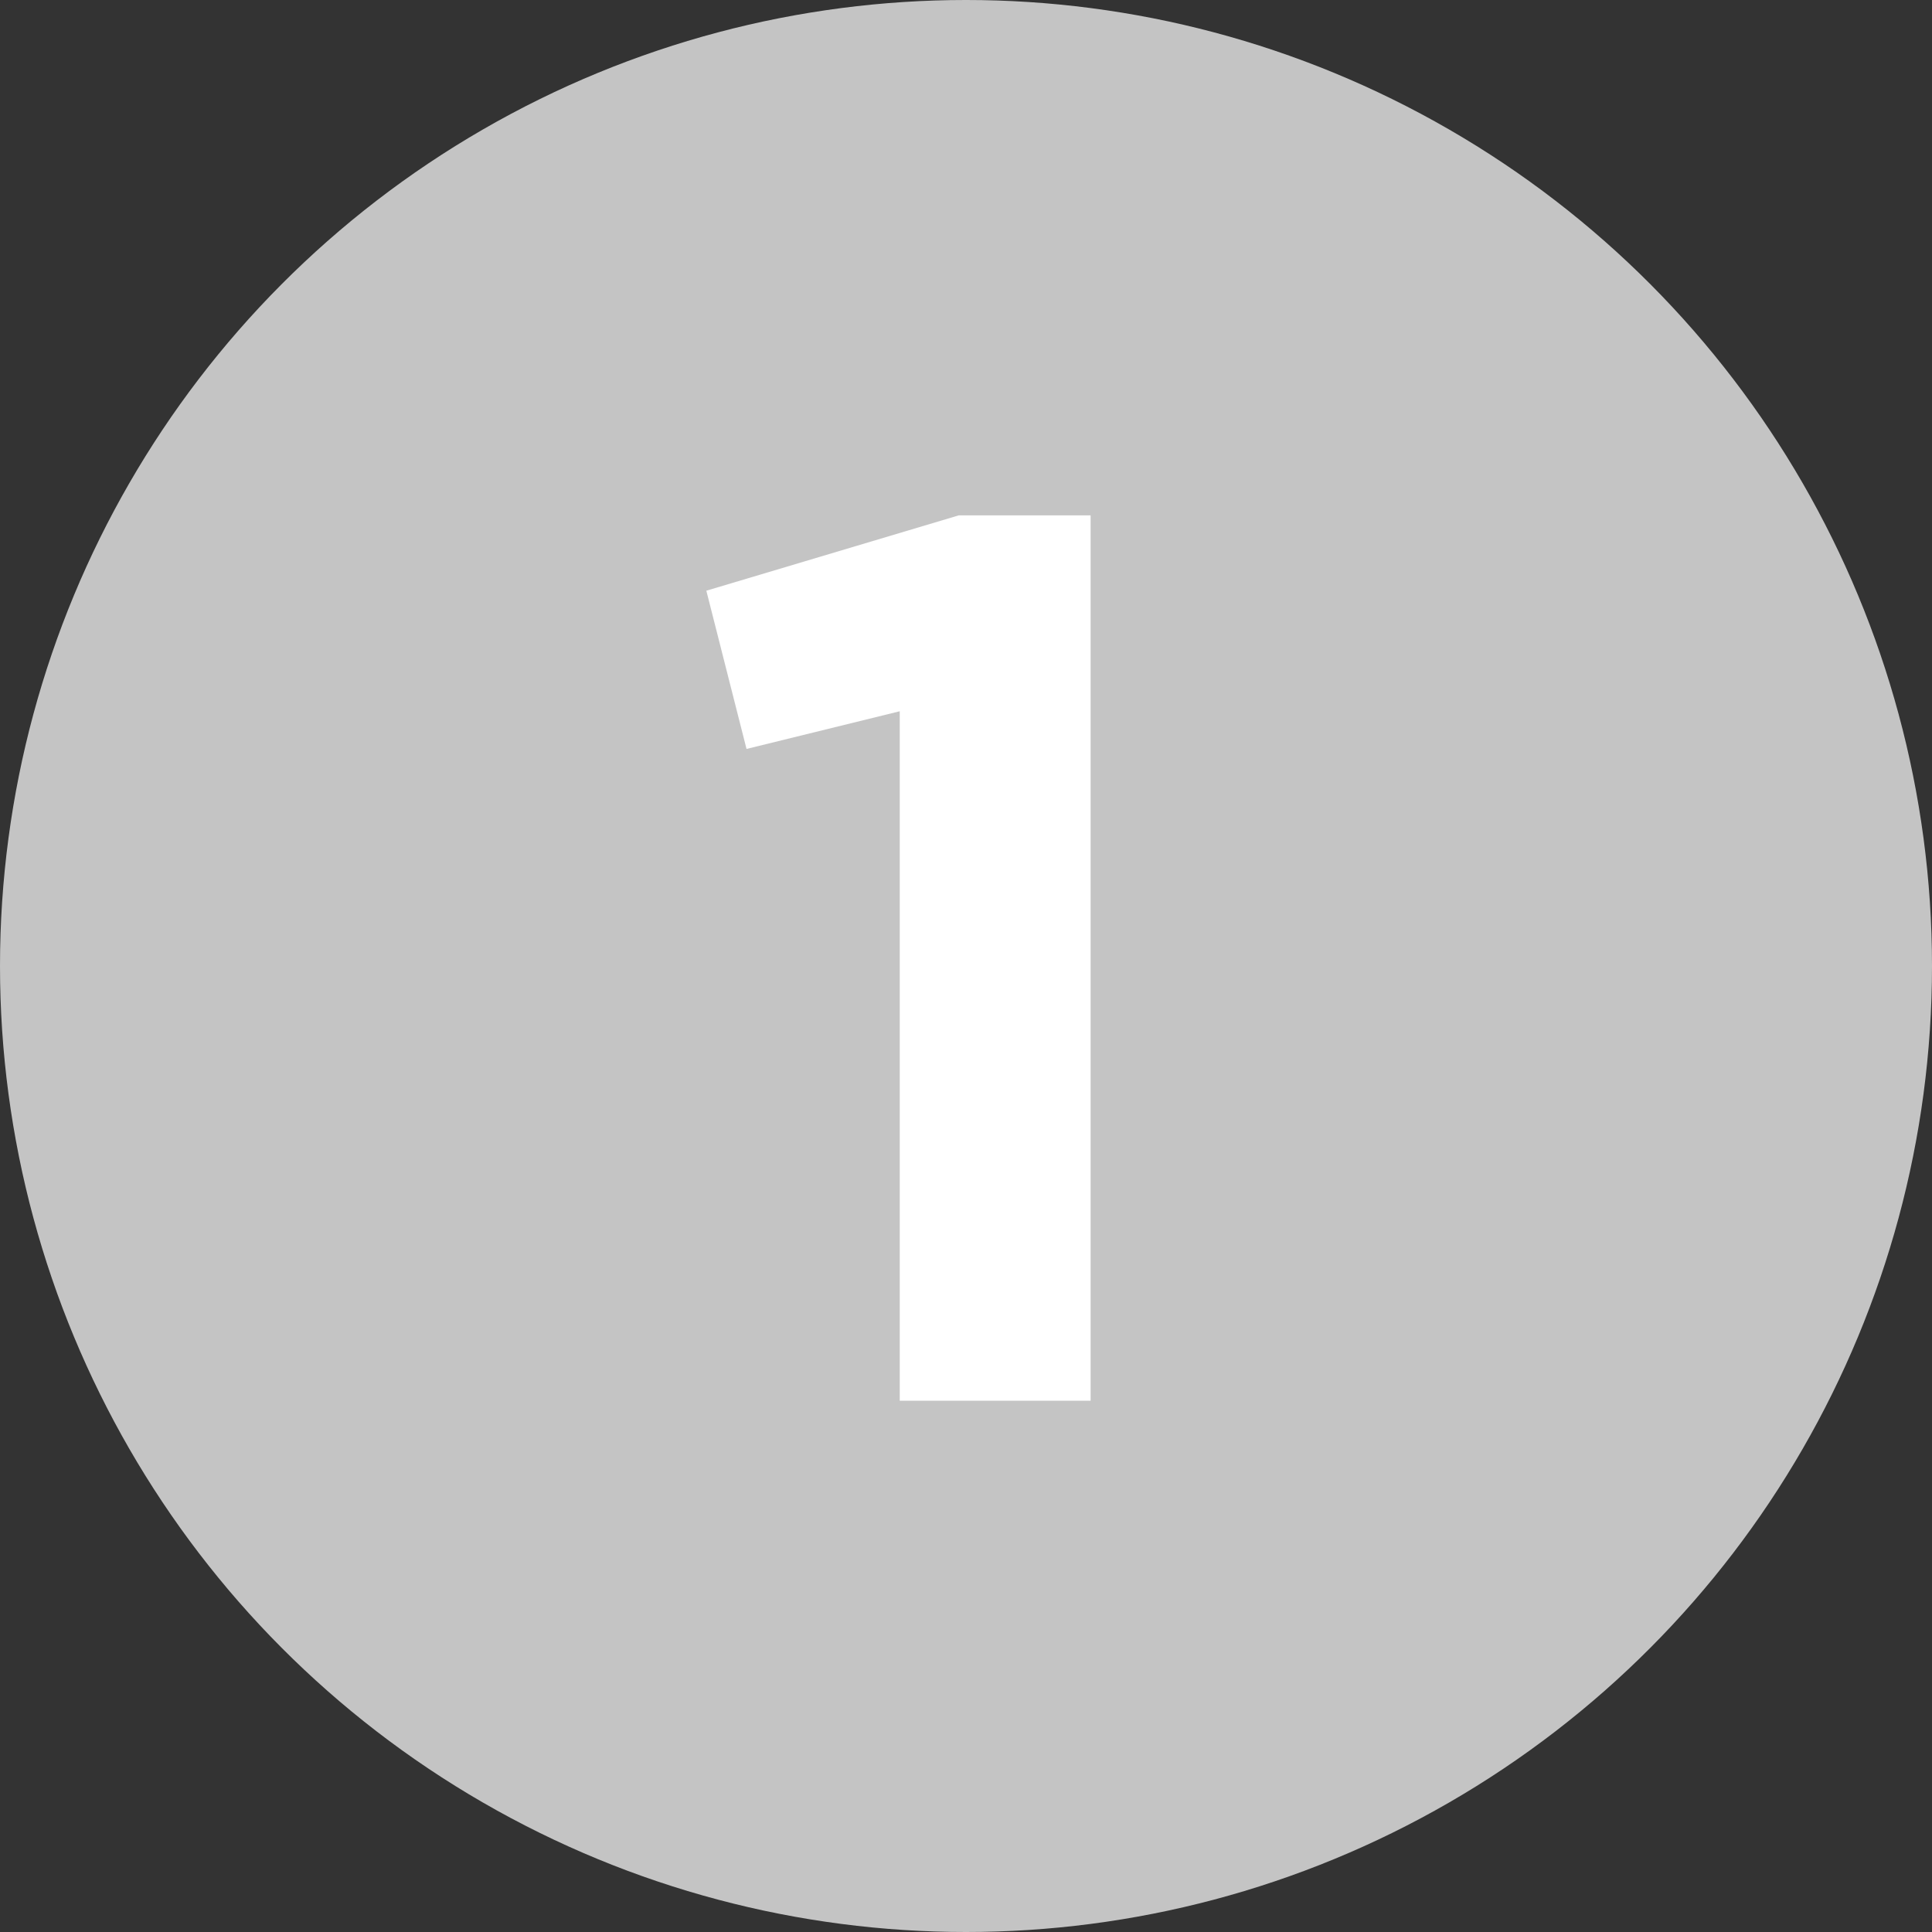
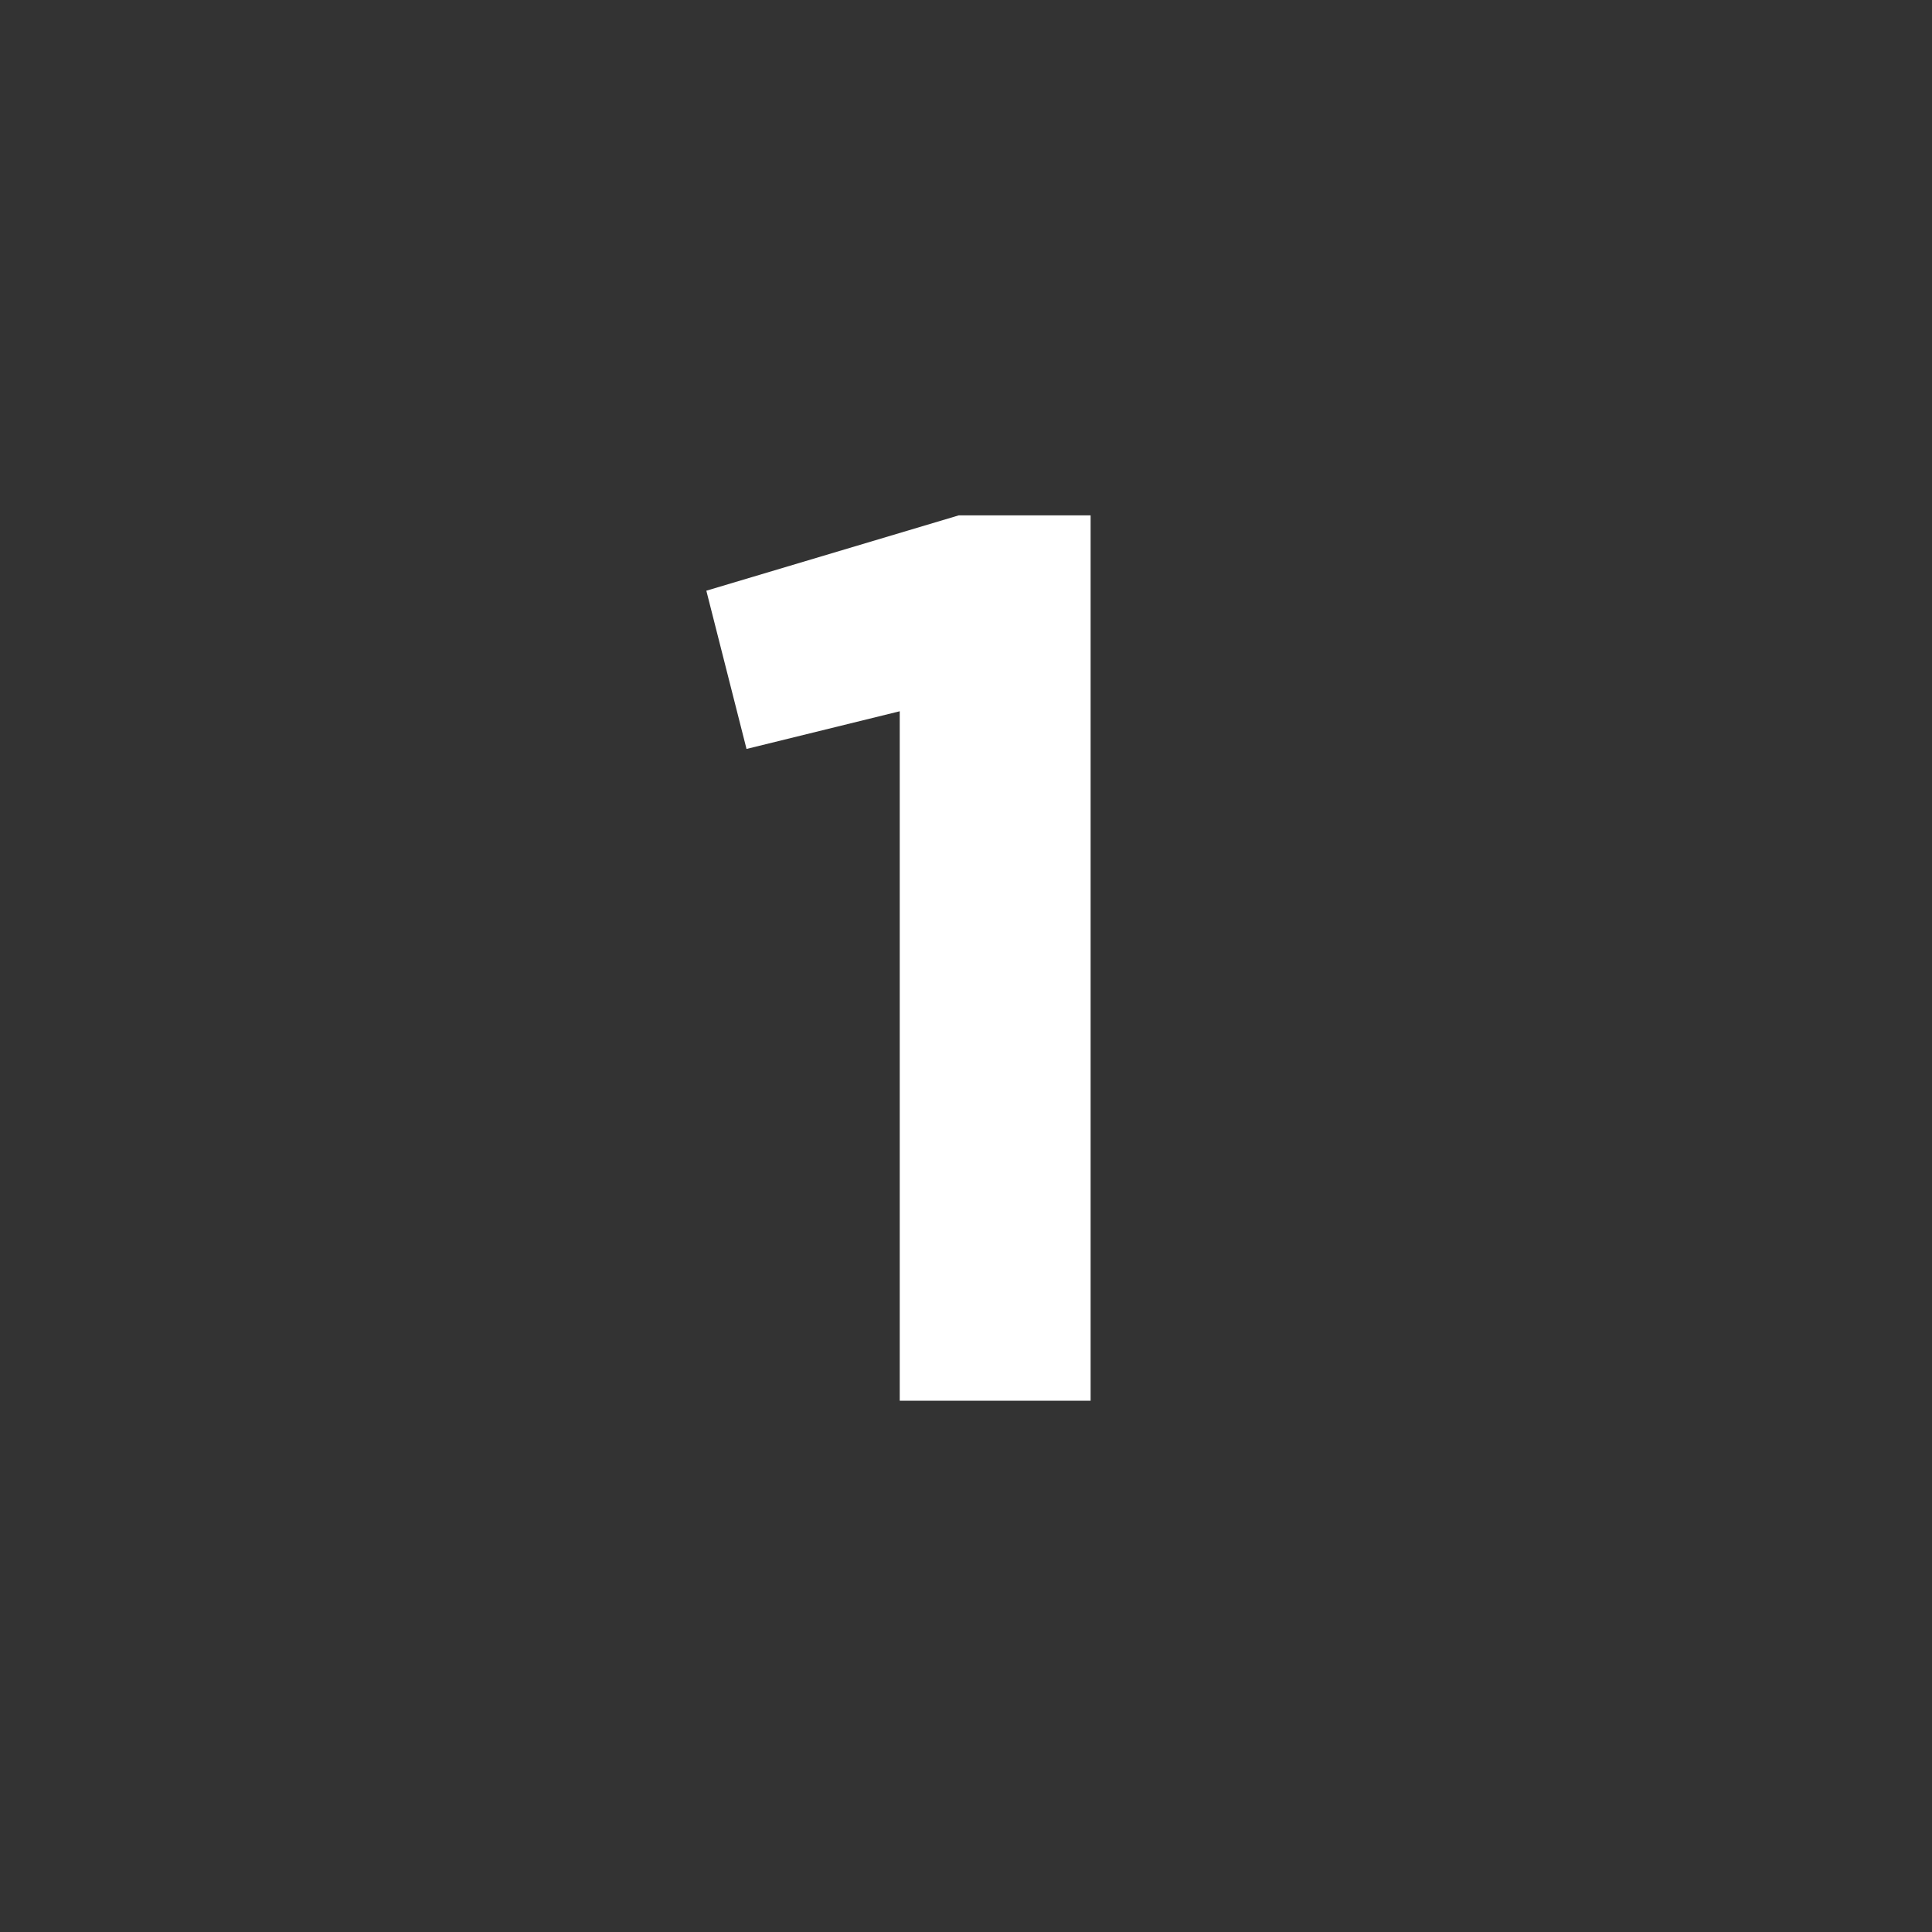
<svg xmlns="http://www.w3.org/2000/svg" width="40" height="40" viewBox="0 0 40 40" fill="none">
  <rect x="0" y="0" width="40" height="40" fill="#333333" stroke="none" />
-   <circle cx="20" cy="20" r="20" fill="#C4C4C4" />
  <path d="M18.628 29H22.58V10.67H19.85L14.624 12.23L15.456 15.506L18.628 14.726V29Z" fill="white" />
</svg>